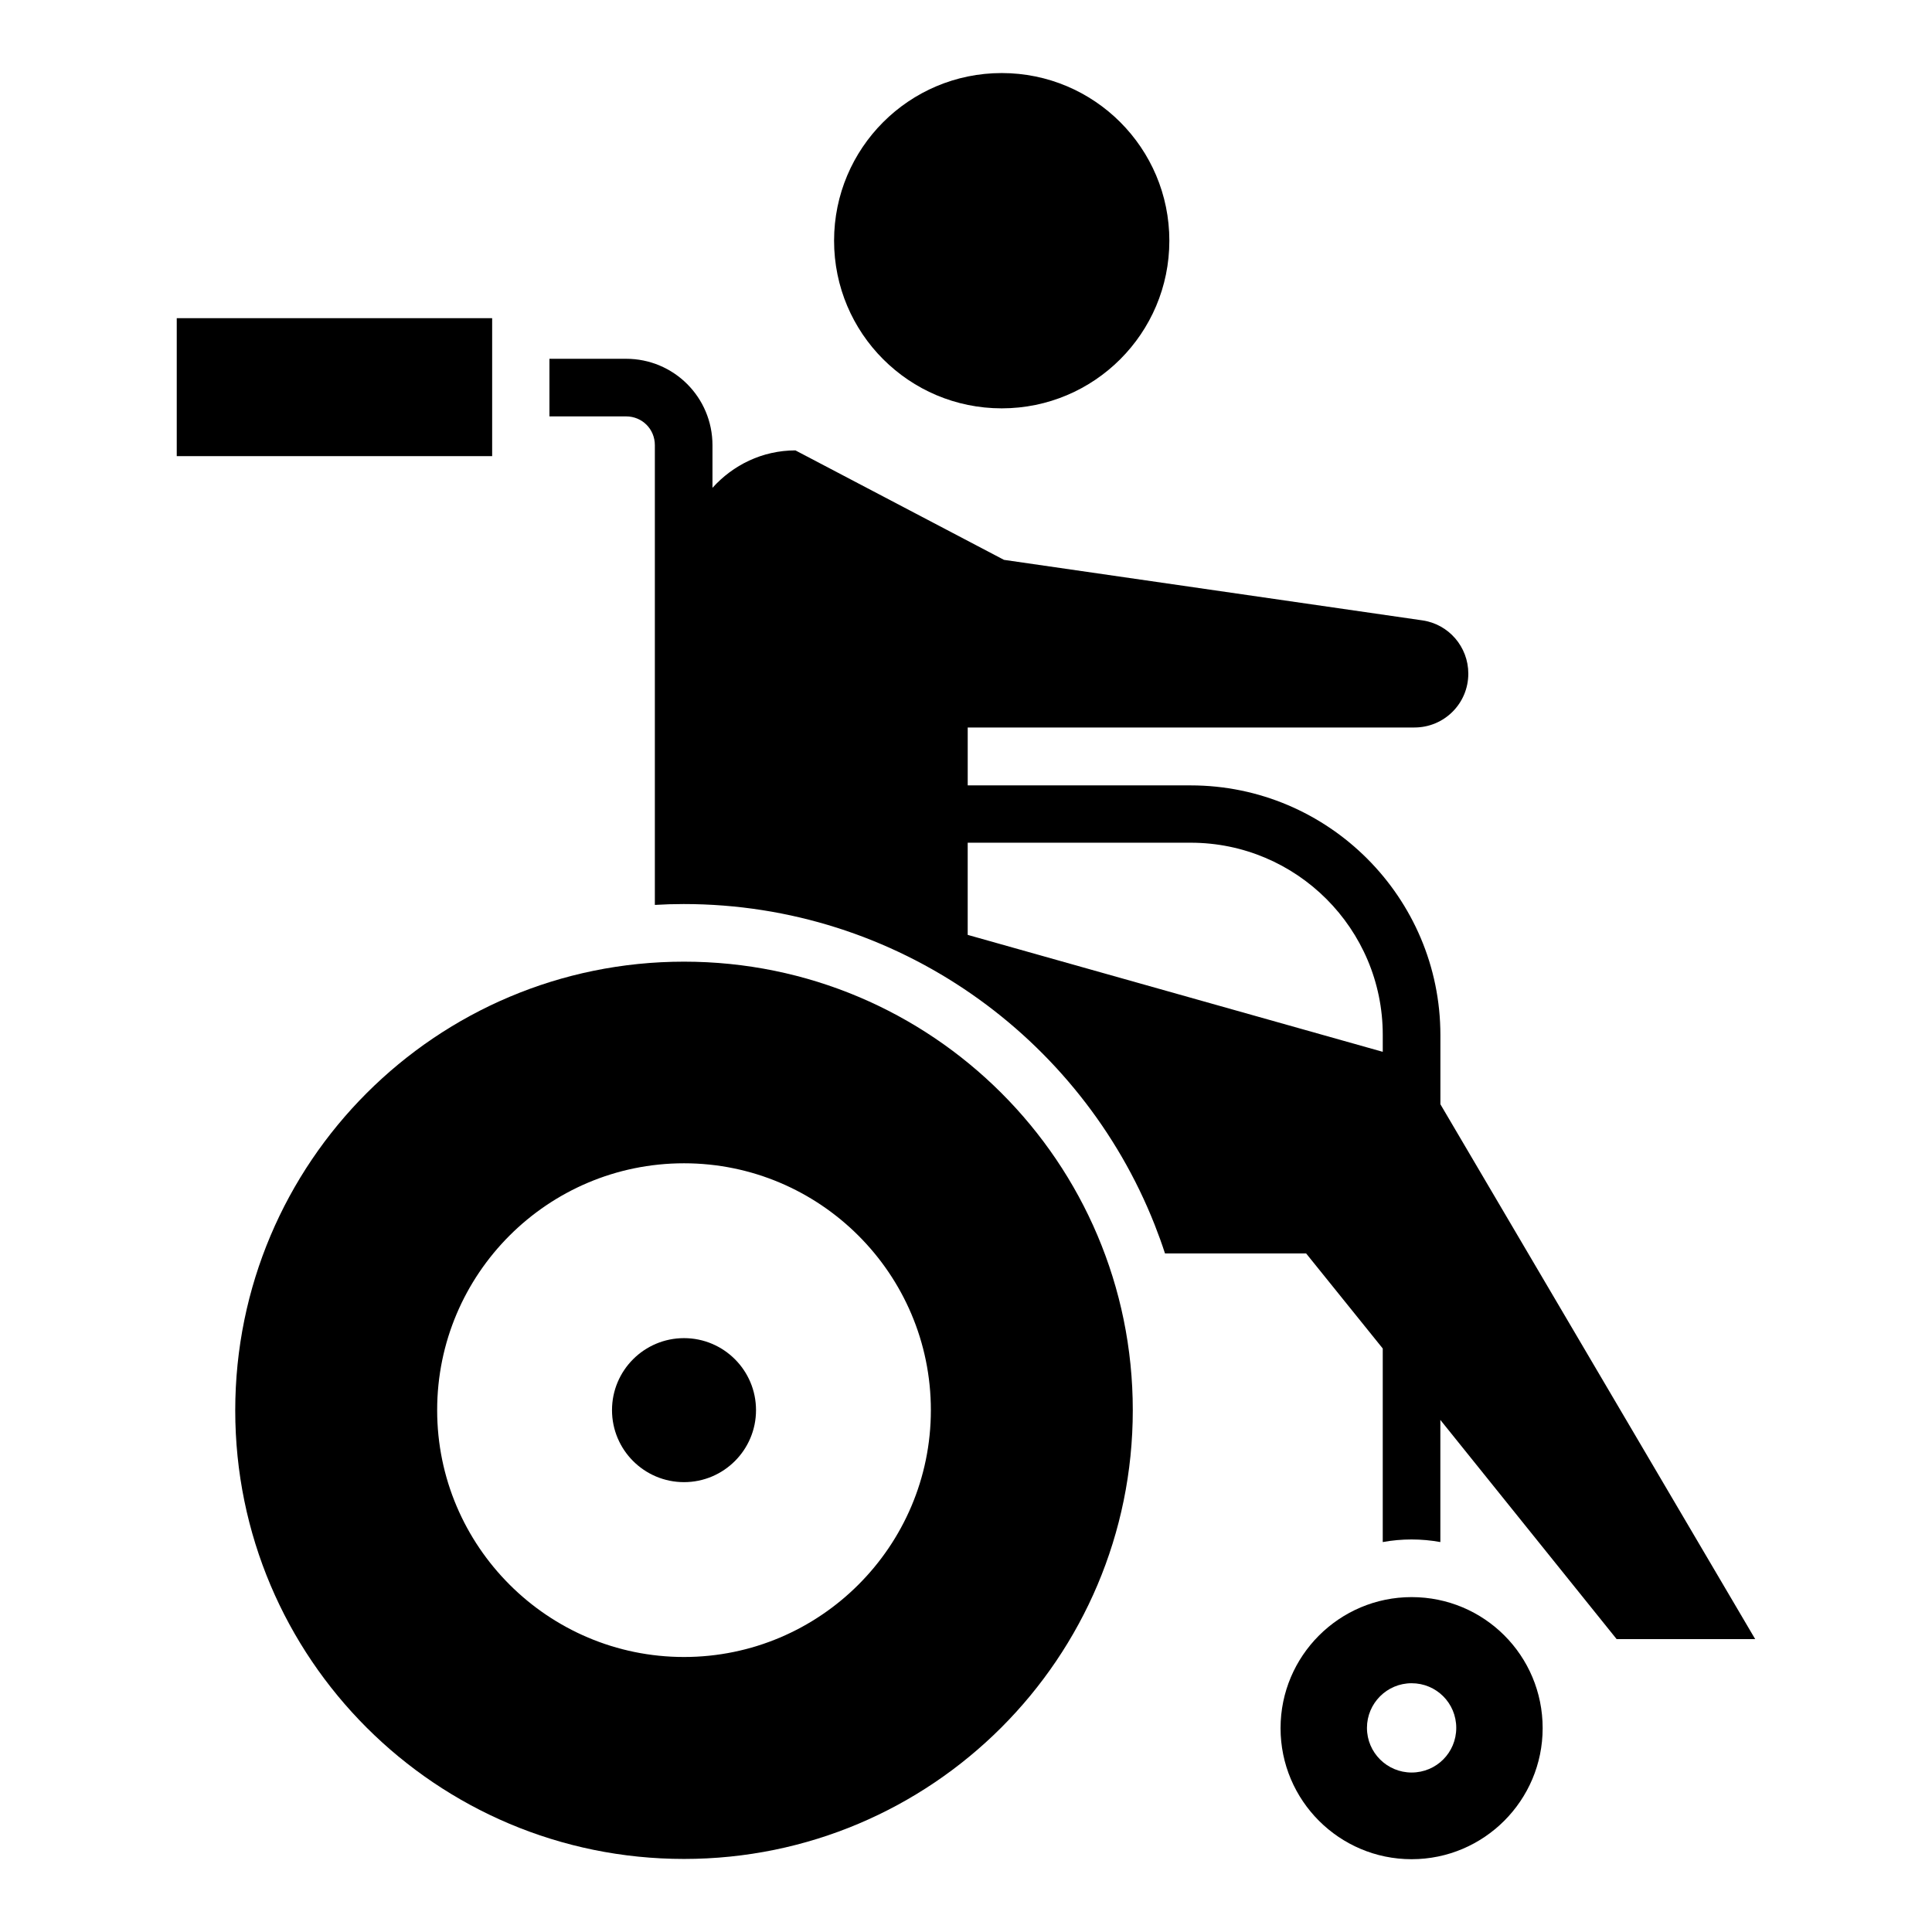
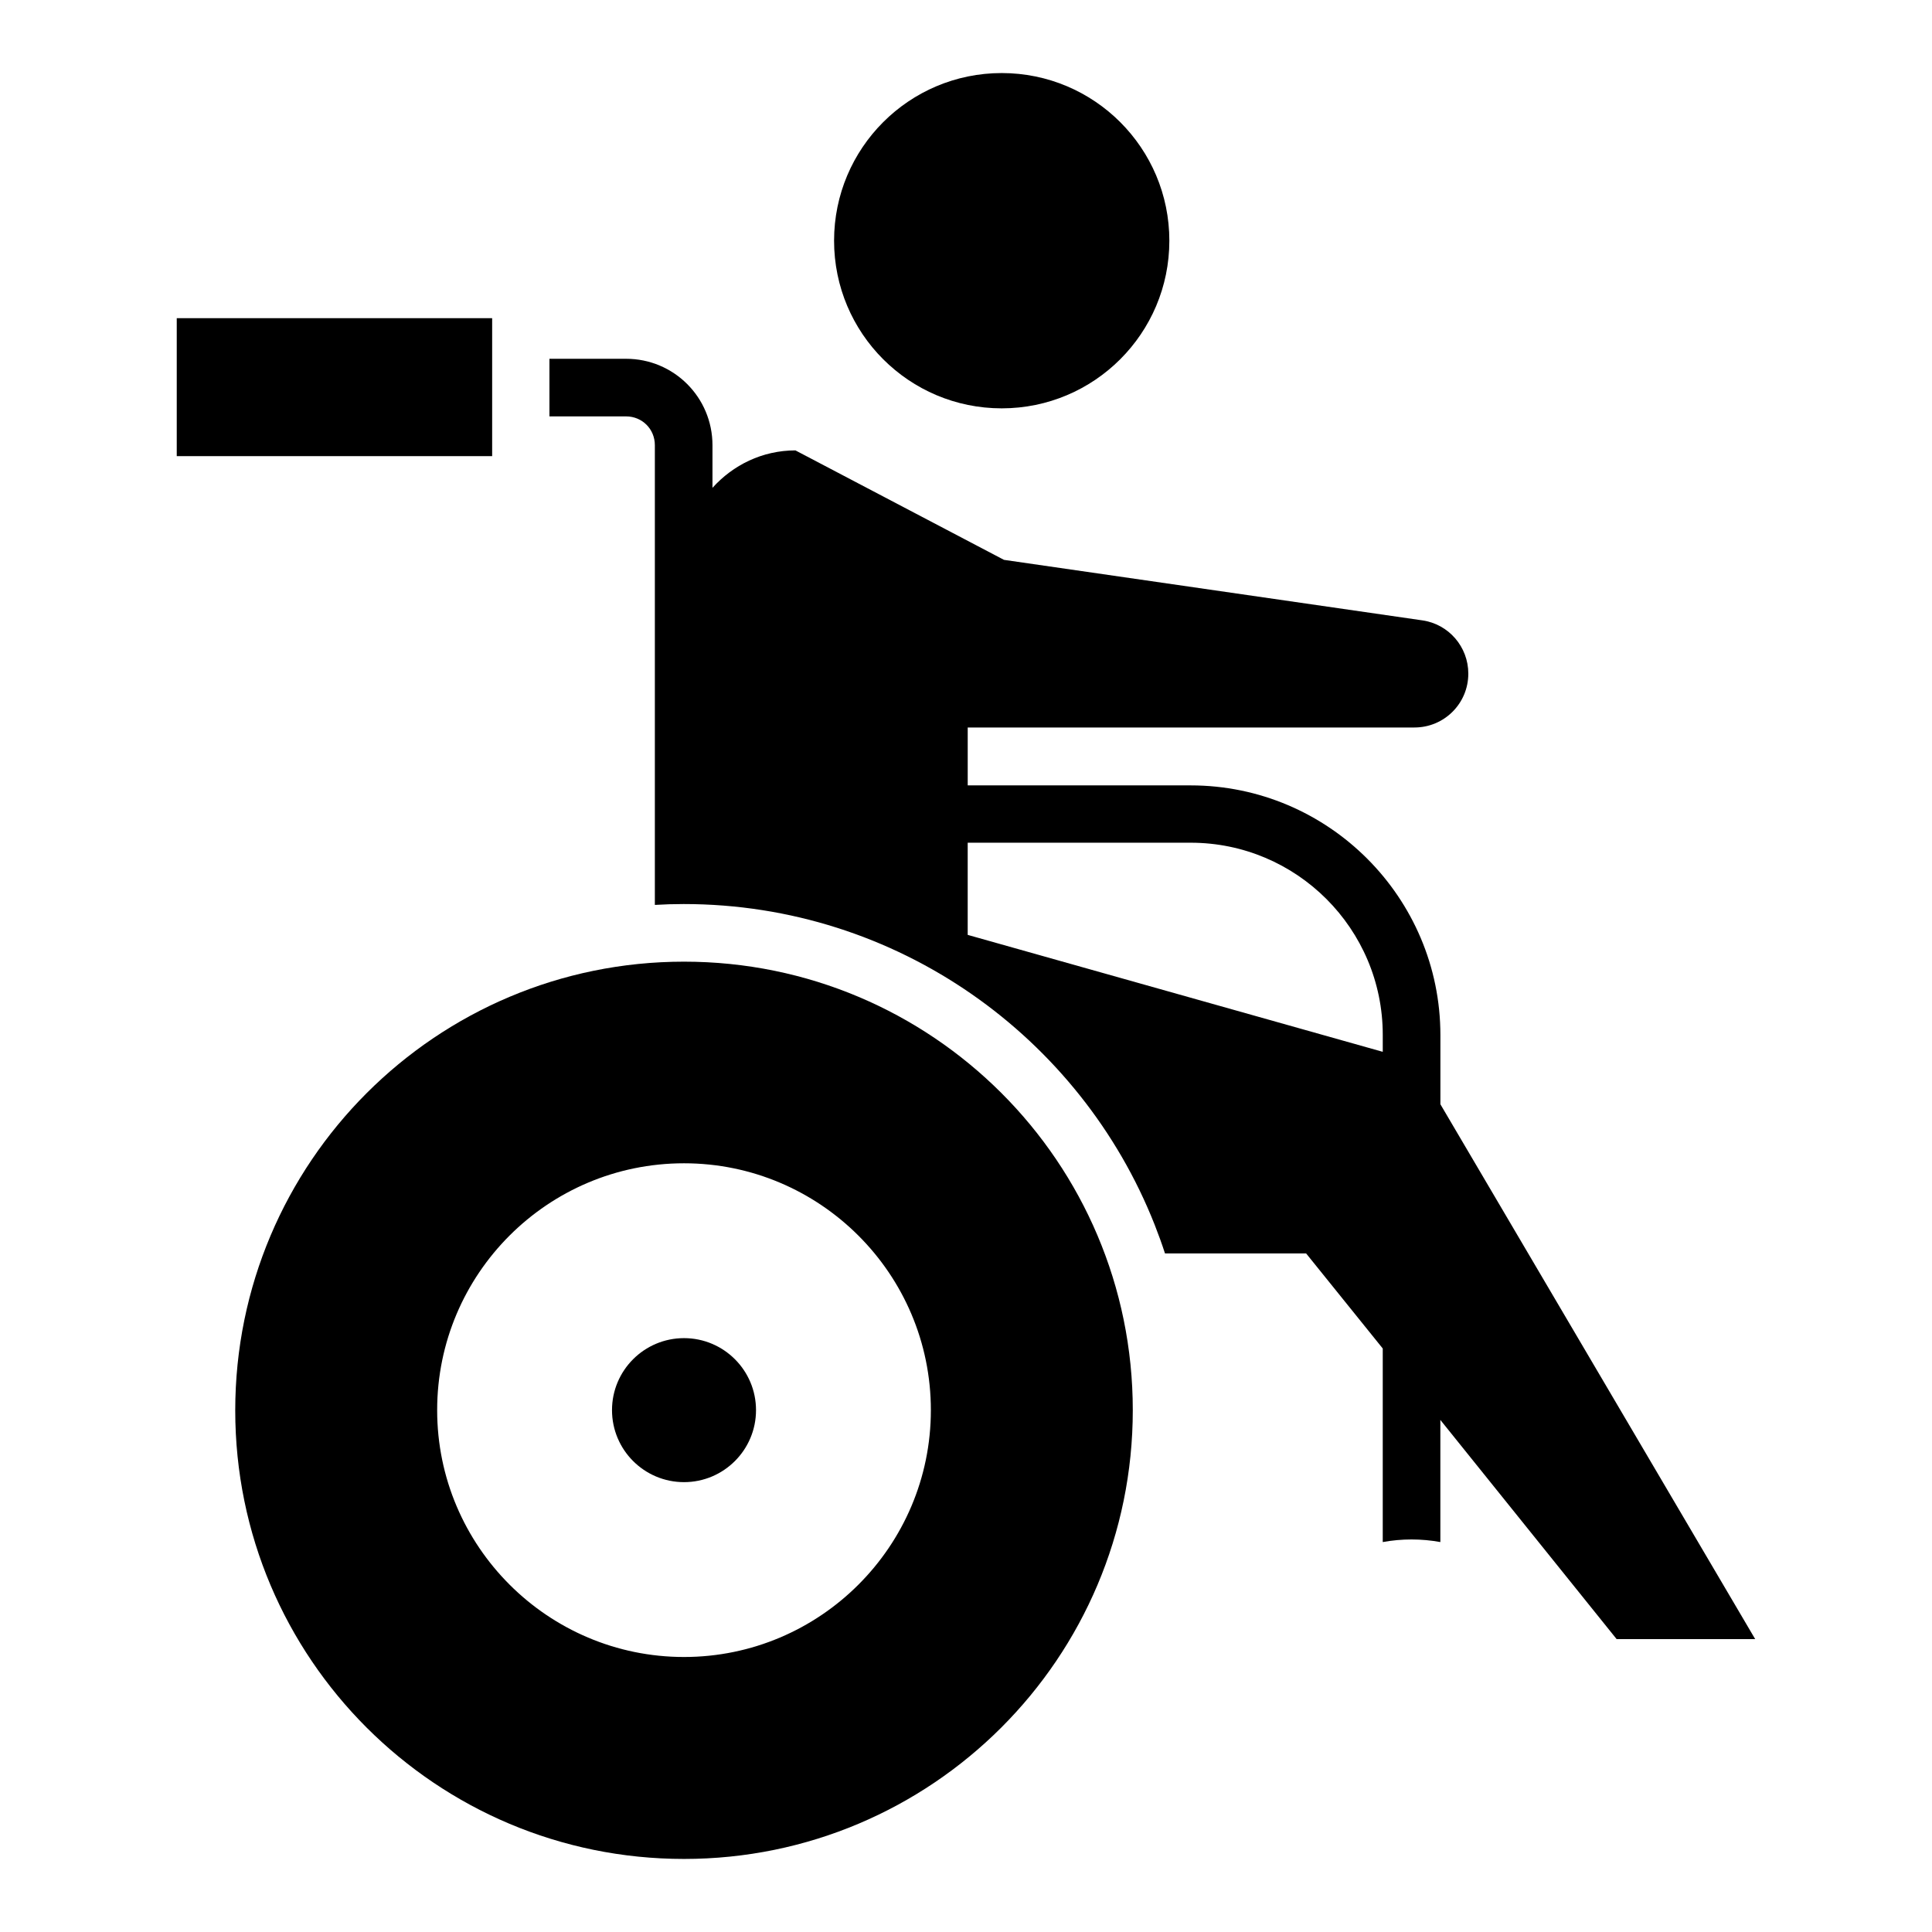
<svg xmlns="http://www.w3.org/2000/svg" fill="#000000" width="800px" height="800px" version="1.1" viewBox="144 144 512 512">
  <g>
    <path d="m525.72 436.64v-18.32c0-36.488-29.695-66.184-66.184-66.184h-59.082v-15.344h118.39c7.863 0 14.273-6.336 14.273-14.273 0-7.098-5.191-13.129-12.215-14.121l-110.84-16.031-55.266-29.008c-8.777 0-16.566 3.894-21.984 9.922v-11.297c0-12.672-10.23-22.902-22.902-22.902h-20.305v15.266h20.305c4.273 0 7.633 3.359 7.633 7.633v121.83c2.519-0.152 5.039-0.23 7.633-0.23 56.641 0 105.19 35.266 124.81 84.961 0.992 2.519 1.91 5.039 2.75 7.633h37.402l20.305 25.191v51.297c2.519-0.457 5.039-0.688 7.633-0.688s5.113 0.23 7.633 0.688v-32.367l46.719 58.09h36.719zm-125.27-44.887v-24.426h59.082c28.09 0 50.914 22.824 50.914 50.914v4.504z" />
    <path d="m453.89 207.79c0 24.535-19.891 44.426-44.426 44.426s-44.426-19.891-44.426-44.426c0-24.539 19.891-44.43 44.426-44.43s44.426 19.891 44.426 44.43" />
    <path d="m325.27 398.85c-65.648 0-118.93 53.207-118.93 118.93 0 65.727 53.281 118.86 118.93 118.86s118.93-53.207 118.93-118.93c0-65.723-53.281-118.86-118.93-118.86zm0 184.27c-36.031 0-65.418-29.312-65.418-65.418s29.312-65.418 65.418-65.418c36.031 0 65.418 29.312 65.418 65.418 0.004 36.105-29.387 65.418-65.418 65.418z" />
    <path d="m325.27 498.62c-10.535 0-19.082 8.551-19.082 19.082 0 10.535 8.551 19.082 19.082 19.082 10.535 0 19.082-8.551 19.082-19.082 0.004-10.531-8.547-19.082-19.082-19.082z" />
-     <path d="m190.84 228.32h83.586v36.562h-83.586z" />
-     <path d="m518.09 567.25c-19.16 0-34.73 15.574-34.73 34.73 0 19.16 15.574 34.73 34.73 34.73 19.16 0 34.73-15.574 34.73-34.73 0-19.234-15.496-34.73-34.73-34.73zm0 46.488c-6.488 0-11.832-5.266-11.832-11.832 0-6.488 5.266-11.832 11.832-11.832s11.832 5.266 11.832 11.832-5.269 11.832-11.832 11.832z" />
+     <path d="m190.84 228.32h83.586v36.562h-83.586" />
  </g>
</svg>